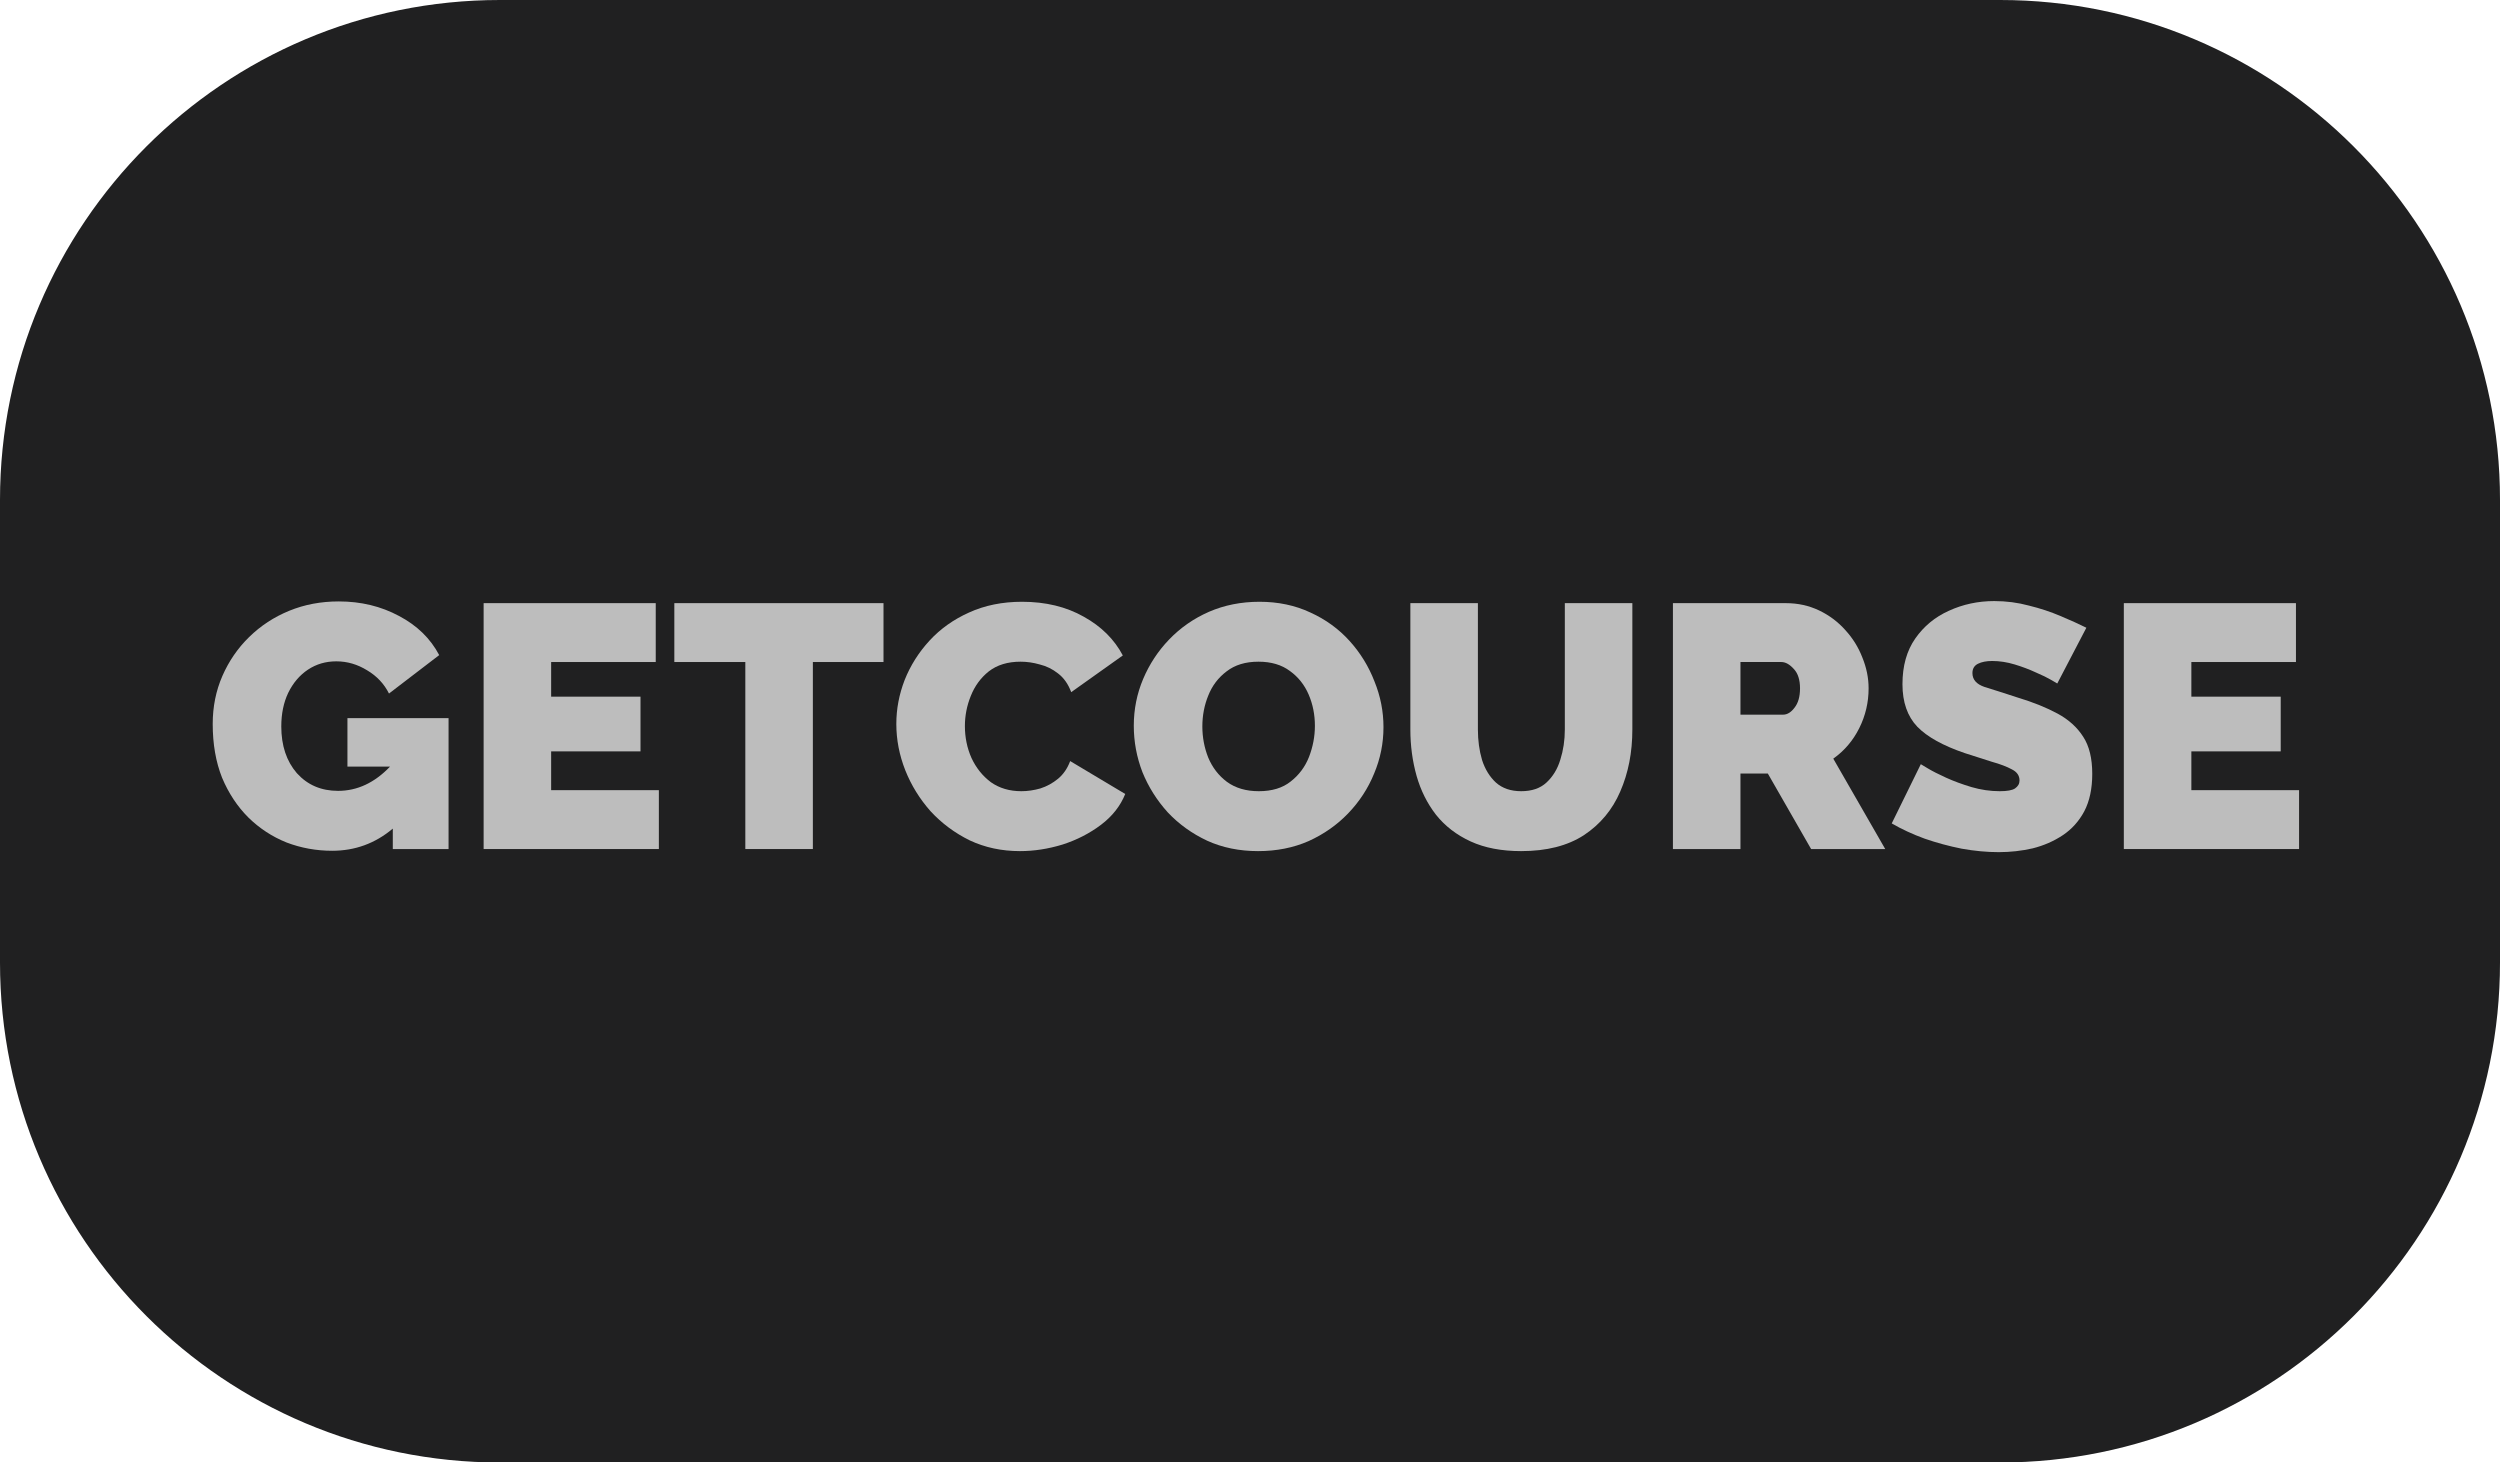
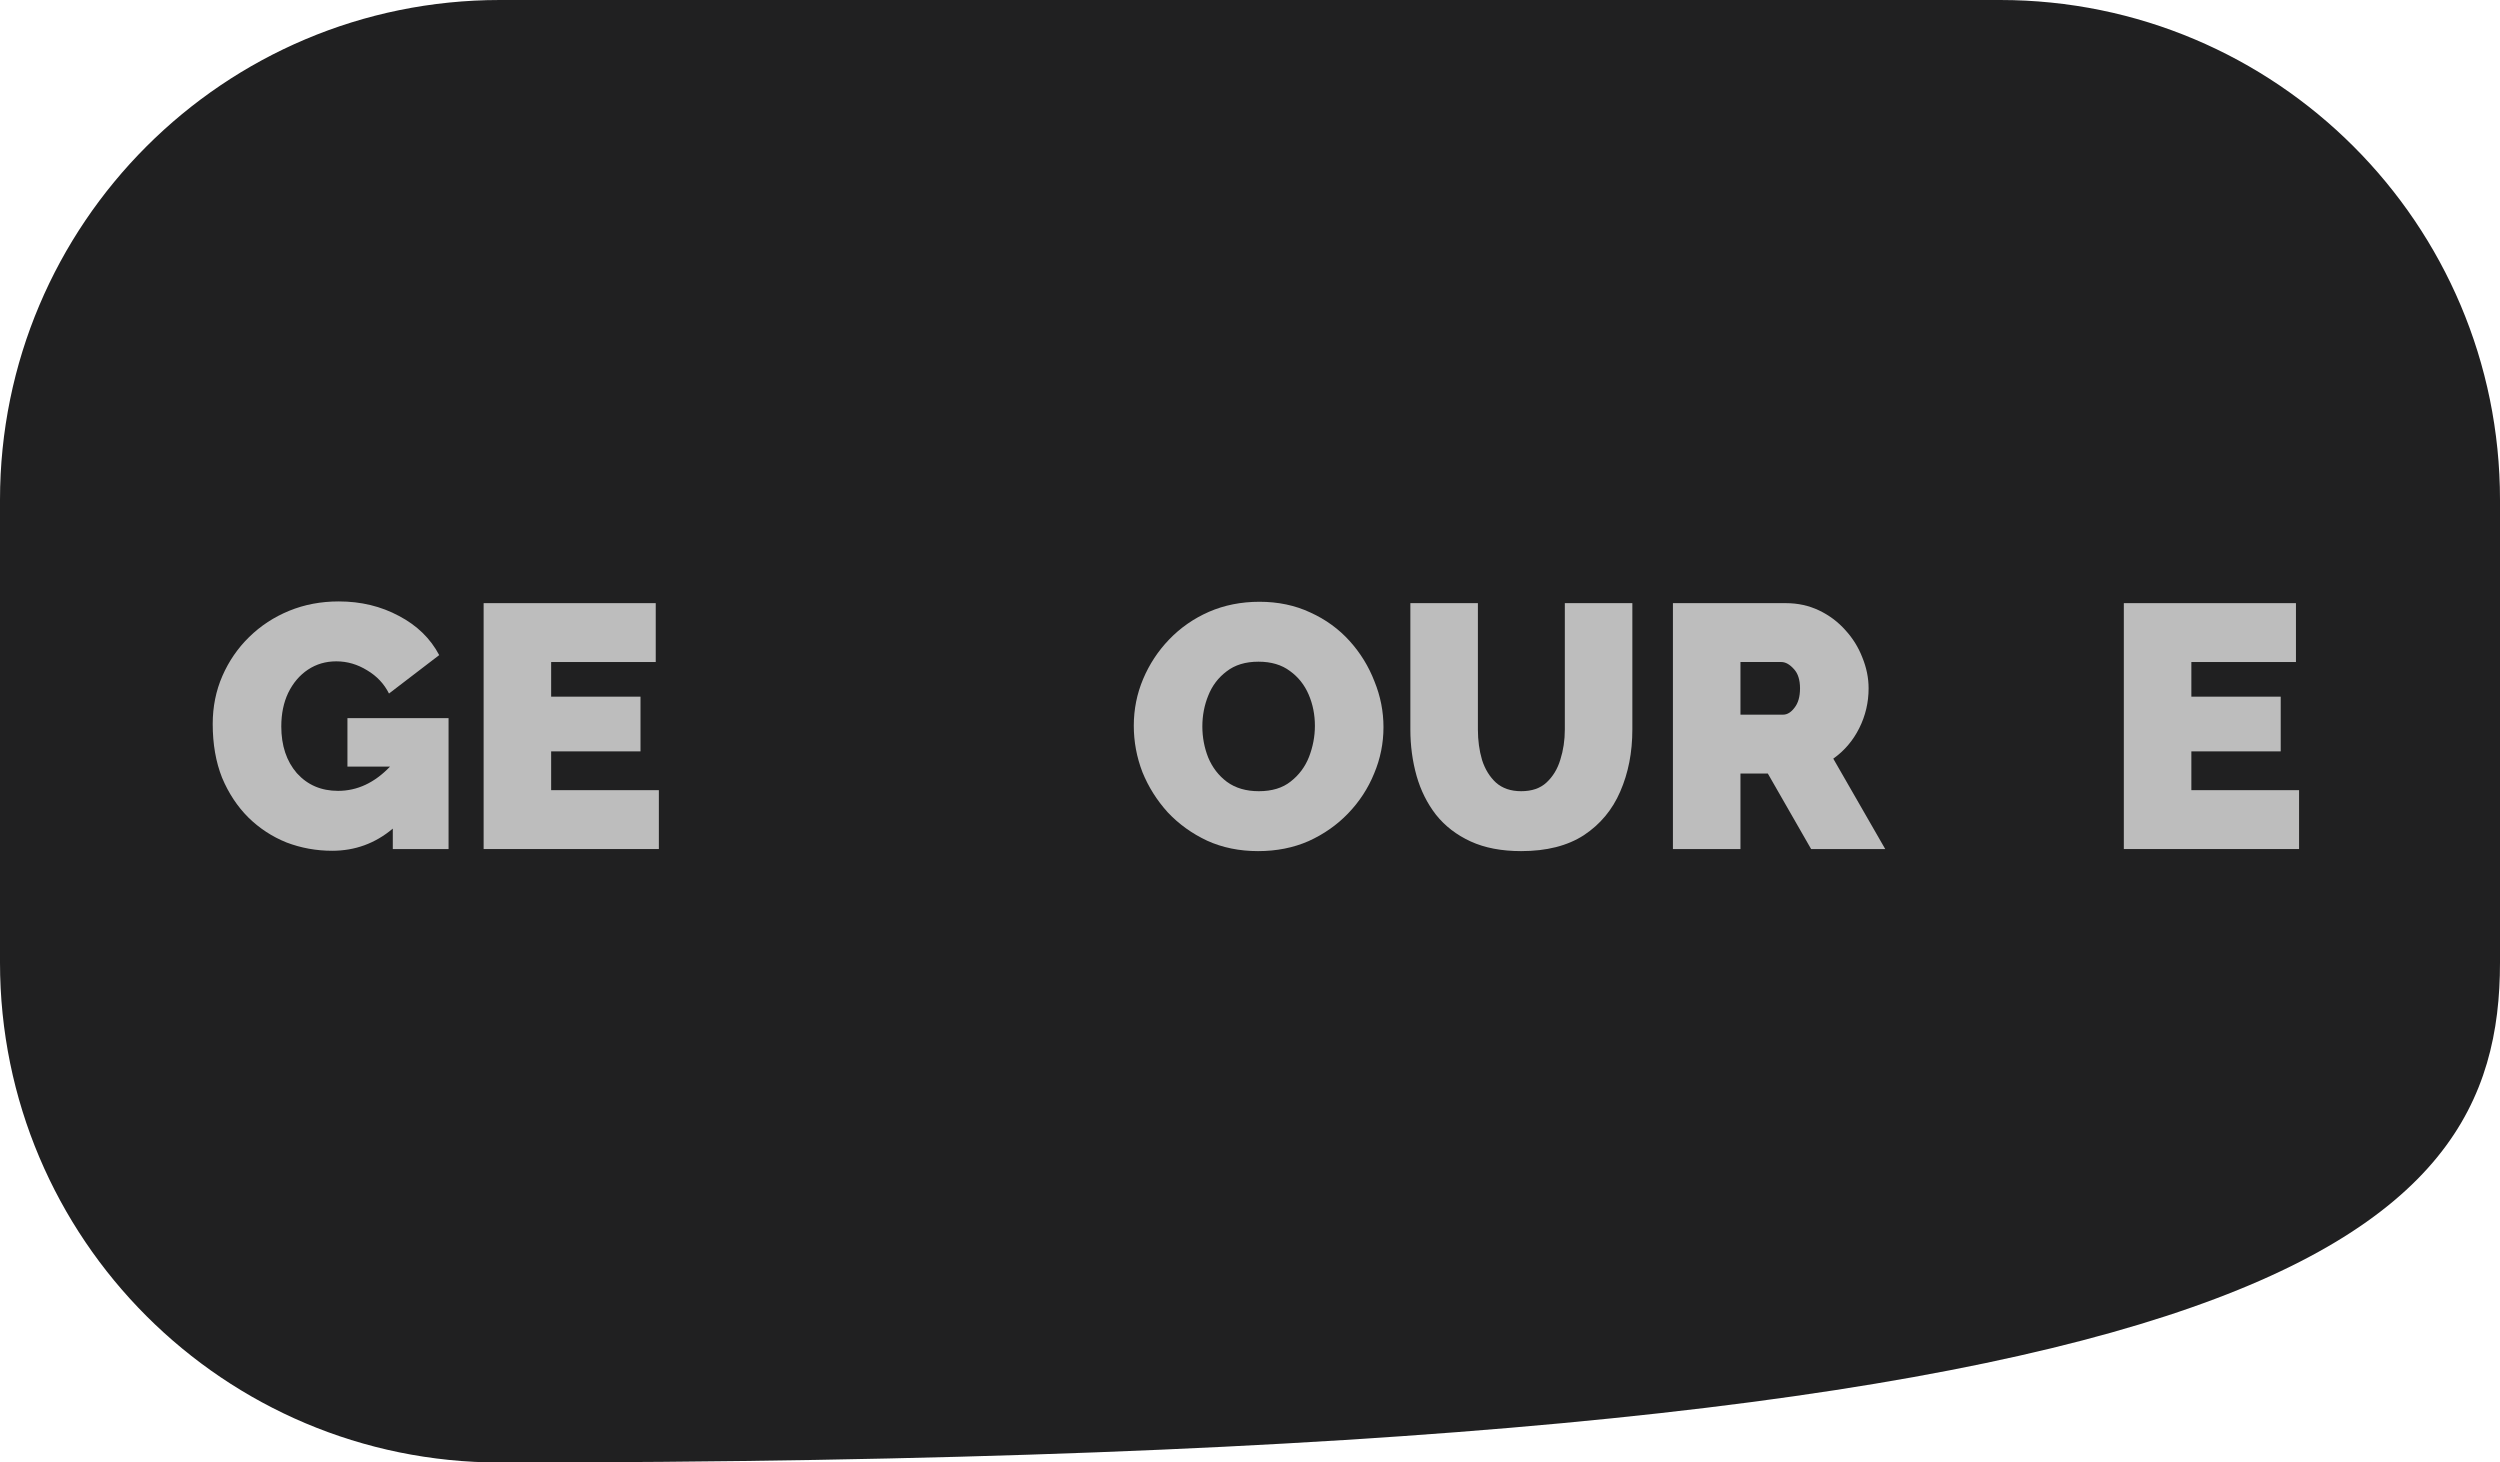
<svg xmlns="http://www.w3.org/2000/svg" width="200" height="117" viewBox="0 0 200 117" fill="none">
  <g clip-path="url(#clip0_208_584)">
-     <path d="M160 0H40C17.909 0 0 17.909 0 40V77C0 99.091 17.909 117 40 117H160C182.091 117 200 99.091 200 77V40C200 17.909 182.091 0 160 0Z" fill="#202021" />
+     <path d="M160 0H40C17.909 0 0 17.909 0 40V77C0 99.091 17.909 117 40 117C182.091 117 200 99.091 200 77V40C200 17.909 182.091 0 160 0Z" fill="#202021" />
    <g clip-path="url(#clip1_208_584)">
      <path d="M26.576 68.062C25.301 68.062 24.082 67.84 22.919 67.397C21.773 66.935 20.758 66.27 19.871 65.402C18.984 64.515 18.283 63.453 17.765 62.216C17.267 60.96 17.017 59.529 17.017 57.922C17.017 56.536 17.276 55.253 17.793 54.071C18.31 52.889 19.021 51.854 19.926 50.968C20.85 50.062 21.921 49.361 23.14 48.862C24.359 48.363 25.68 48.114 27.102 48.114C28.875 48.114 30.482 48.502 31.923 49.278C33.363 50.035 34.435 51.078 35.137 52.408L31.119 55.483C30.732 54.708 30.15 54.089 29.374 53.627C28.598 53.147 27.776 52.907 26.908 52.907C26.058 52.907 25.301 53.129 24.636 53.572C23.971 54.015 23.445 54.634 23.057 55.428C22.688 56.204 22.503 57.1 22.503 58.115C22.503 59.648 22.919 60.895 23.75 61.856C24.599 62.798 25.698 63.269 27.047 63.269C28.58 63.269 29.965 62.622 31.202 61.329H27.795V57.451H35.885V67.923H31.424V66.289C30.02 67.471 28.404 68.062 26.576 68.062Z" fill="#BDBDBD" />
      <path d="M52.709 63.213V67.923H38.69V48.252H52.459V52.962H44.092V55.733H51.24V60.11H44.092V63.213H52.709Z" fill="#BDBDBD" />
-       <path d="M70.68 52.962H65.029V67.923H59.626V52.962H53.947V48.252H70.68V52.962Z" fill="#BDBDBD" />
-       <path d="M71.706 57.922C71.706 56.721 71.928 55.548 72.371 54.403C72.833 53.239 73.498 52.187 74.366 51.245C75.234 50.303 76.287 49.555 77.524 49.001C78.78 48.428 80.193 48.142 81.763 48.142C83.647 48.142 85.291 48.539 86.695 49.333C88.098 50.109 89.142 51.143 89.826 52.436L85.697 55.373C85.457 54.726 85.106 54.227 84.645 53.877C84.201 53.526 83.712 53.286 83.176 53.156C82.659 53.008 82.151 52.935 81.652 52.935C80.618 52.935 79.769 53.193 79.104 53.71C78.457 54.227 77.977 54.883 77.663 55.677C77.349 56.453 77.192 57.257 77.192 58.088C77.192 58.993 77.367 59.843 77.718 60.637C78.088 61.431 78.605 62.077 79.27 62.576C79.953 63.056 80.766 63.296 81.708 63.296C82.207 63.296 82.714 63.222 83.232 63.075C83.749 62.908 84.22 62.65 84.645 62.299C85.069 61.948 85.393 61.477 85.614 60.886L90.019 63.518C89.632 64.478 88.985 65.3 88.08 65.984C87.175 66.667 86.15 67.194 85.005 67.563C83.86 67.914 82.724 68.089 81.597 68.089C80.138 68.089 78.799 67.803 77.58 67.231C76.379 66.639 75.336 65.864 74.449 64.903C73.581 63.924 72.907 62.835 72.427 61.634C71.946 60.415 71.706 59.178 71.706 57.922Z" fill="#BDBDBD" />
      <path d="M100.649 68.089C99.153 68.089 97.795 67.812 96.576 67.258C95.357 66.686 94.304 65.928 93.418 64.986C92.55 64.026 91.876 62.955 91.395 61.773C90.933 60.572 90.703 59.334 90.703 58.06C90.703 56.749 90.952 55.502 91.451 54.32C91.949 53.138 92.642 52.085 93.529 51.161C94.434 50.219 95.496 49.481 96.715 48.945C97.952 48.409 99.3 48.142 100.76 48.142C102.256 48.142 103.613 48.428 104.832 49.001C106.051 49.555 107.095 50.312 107.963 51.272C108.831 52.233 109.496 53.313 109.958 54.514C110.438 55.696 110.678 56.915 110.678 58.171C110.678 59.464 110.429 60.701 109.93 61.883C109.449 63.066 108.757 64.127 107.852 65.07C106.966 65.993 105.913 66.732 104.694 67.286C103.475 67.822 102.126 68.089 100.649 68.089ZM96.188 58.115C96.188 58.984 96.345 59.815 96.659 60.609C96.992 61.403 97.49 62.05 98.155 62.548C98.839 63.047 99.688 63.296 100.704 63.296C101.757 63.296 102.607 63.038 103.253 62.521C103.918 62.004 104.408 61.348 104.721 60.553C105.035 59.741 105.192 58.91 105.192 58.06C105.192 57.173 105.026 56.342 104.694 55.567C104.361 54.791 103.863 54.163 103.198 53.683C102.533 53.184 101.692 52.935 100.677 52.935C99.642 52.935 98.793 53.193 98.128 53.71C97.463 54.209 96.973 54.855 96.659 55.65C96.345 56.425 96.188 57.247 96.188 58.115Z" fill="#BDBDBD" />
      <path d="M121.695 68.089C120.125 68.089 118.777 67.831 117.65 67.314C116.523 66.796 115.6 66.085 114.879 65.18C114.178 64.275 113.661 63.241 113.328 62.077C112.996 60.895 112.829 59.658 112.829 58.365V48.252H118.232V58.365C118.232 59.233 118.342 60.046 118.565 60.803C118.804 61.542 119.174 62.142 119.672 62.604C120.189 63.066 120.864 63.296 121.695 63.296C122.545 63.296 123.219 63.066 123.717 62.604C124.234 62.124 124.604 61.514 124.826 60.775C125.066 60.018 125.186 59.215 125.186 58.365V48.252H130.588V58.365C130.588 60.193 130.265 61.846 129.619 63.324C128.991 64.783 128.021 65.947 126.71 66.815C125.399 67.665 123.727 68.089 121.695 68.089Z" fill="#BDBDBD" />
      <path d="M133.834 67.923V48.252H142.866C143.827 48.252 144.713 48.446 145.526 48.834C146.338 49.222 147.04 49.748 147.632 50.413C148.223 51.06 148.675 51.789 148.989 52.602C149.321 53.415 149.488 54.237 149.488 55.068C149.488 56.195 149.238 57.257 148.74 58.254C148.241 59.251 147.549 60.064 146.662 60.692L150.818 67.923H144.889L141.426 61.883H139.237V67.923H133.834ZM139.237 57.173H142.645C142.977 57.173 143.282 56.989 143.559 56.619C143.854 56.25 144.002 55.733 144.002 55.068C144.002 54.385 143.836 53.867 143.504 53.517C143.171 53.147 142.839 52.962 142.506 52.962H139.237V57.173Z" fill="#BDBDBD" />
-       <path d="M164.582 54.68C164.582 54.68 164.425 54.588 164.111 54.403C163.797 54.218 163.381 54.015 162.864 53.794C162.347 53.553 161.783 53.341 161.174 53.156C160.564 52.972 159.964 52.879 159.373 52.879C158.911 52.879 158.533 52.953 158.237 53.101C157.941 53.249 157.794 53.498 157.794 53.849C157.794 54.366 158.117 54.736 158.763 54.957C159.428 55.16 160.324 55.447 161.451 55.816C162.67 56.185 163.723 56.61 164.609 57.09C165.496 57.571 166.179 58.189 166.66 58.947C167.14 59.685 167.38 60.674 167.38 61.911C167.38 63.093 167.167 64.091 166.743 64.903C166.318 65.698 165.745 66.335 165.025 66.815C164.304 67.295 163.501 67.646 162.615 67.868C161.728 68.071 160.823 68.172 159.899 68.172C158.958 68.172 157.97 68.08 156.935 67.895C155.919 67.692 154.931 67.424 153.971 67.092C153.01 66.741 152.133 66.335 151.338 65.873L153.665 61.135C153.665 61.135 153.851 61.246 154.22 61.468C154.589 61.69 155.079 61.939 155.688 62.216C156.298 62.493 156.972 62.742 157.711 62.964C158.468 63.186 159.225 63.296 159.982 63.296C160.574 63.296 160.98 63.222 161.202 63.075C161.442 62.908 161.562 62.696 161.562 62.438C161.562 62.05 161.358 61.754 160.952 61.551C160.546 61.329 160.01 61.126 159.346 60.941C158.699 60.738 157.979 60.507 157.184 60.249C155.448 59.658 154.183 58.956 153.389 58.143C152.595 57.312 152.197 56.176 152.197 54.736C152.197 53.276 152.539 52.057 153.223 51.078C153.906 50.099 154.802 49.361 155.91 48.862C157.036 48.345 158.246 48.086 159.54 48.086C160.5 48.086 161.423 48.206 162.309 48.446C163.215 48.668 164.056 48.945 164.831 49.278C165.626 49.61 166.318 49.924 166.909 50.219L164.582 54.68Z" fill="#BDBDBD" />
      <path d="M183.925 63.213V67.923H169.906V48.252H183.676V52.962H175.309V55.733H182.457V60.11H175.309V63.213H183.925Z" fill="#BDBDBD" />
    </g>
  </g>
  <defs>
    <clipPath id="clip0_208_584">
      <rect width="200" height="117" fill="white" />
    </clipPath>
    <clipPath id="clip1_208_584">
      <rect width="167" height="20.189" fill="white" transform="translate(17 48)" />
    </clipPath>
  </defs>
</svg>